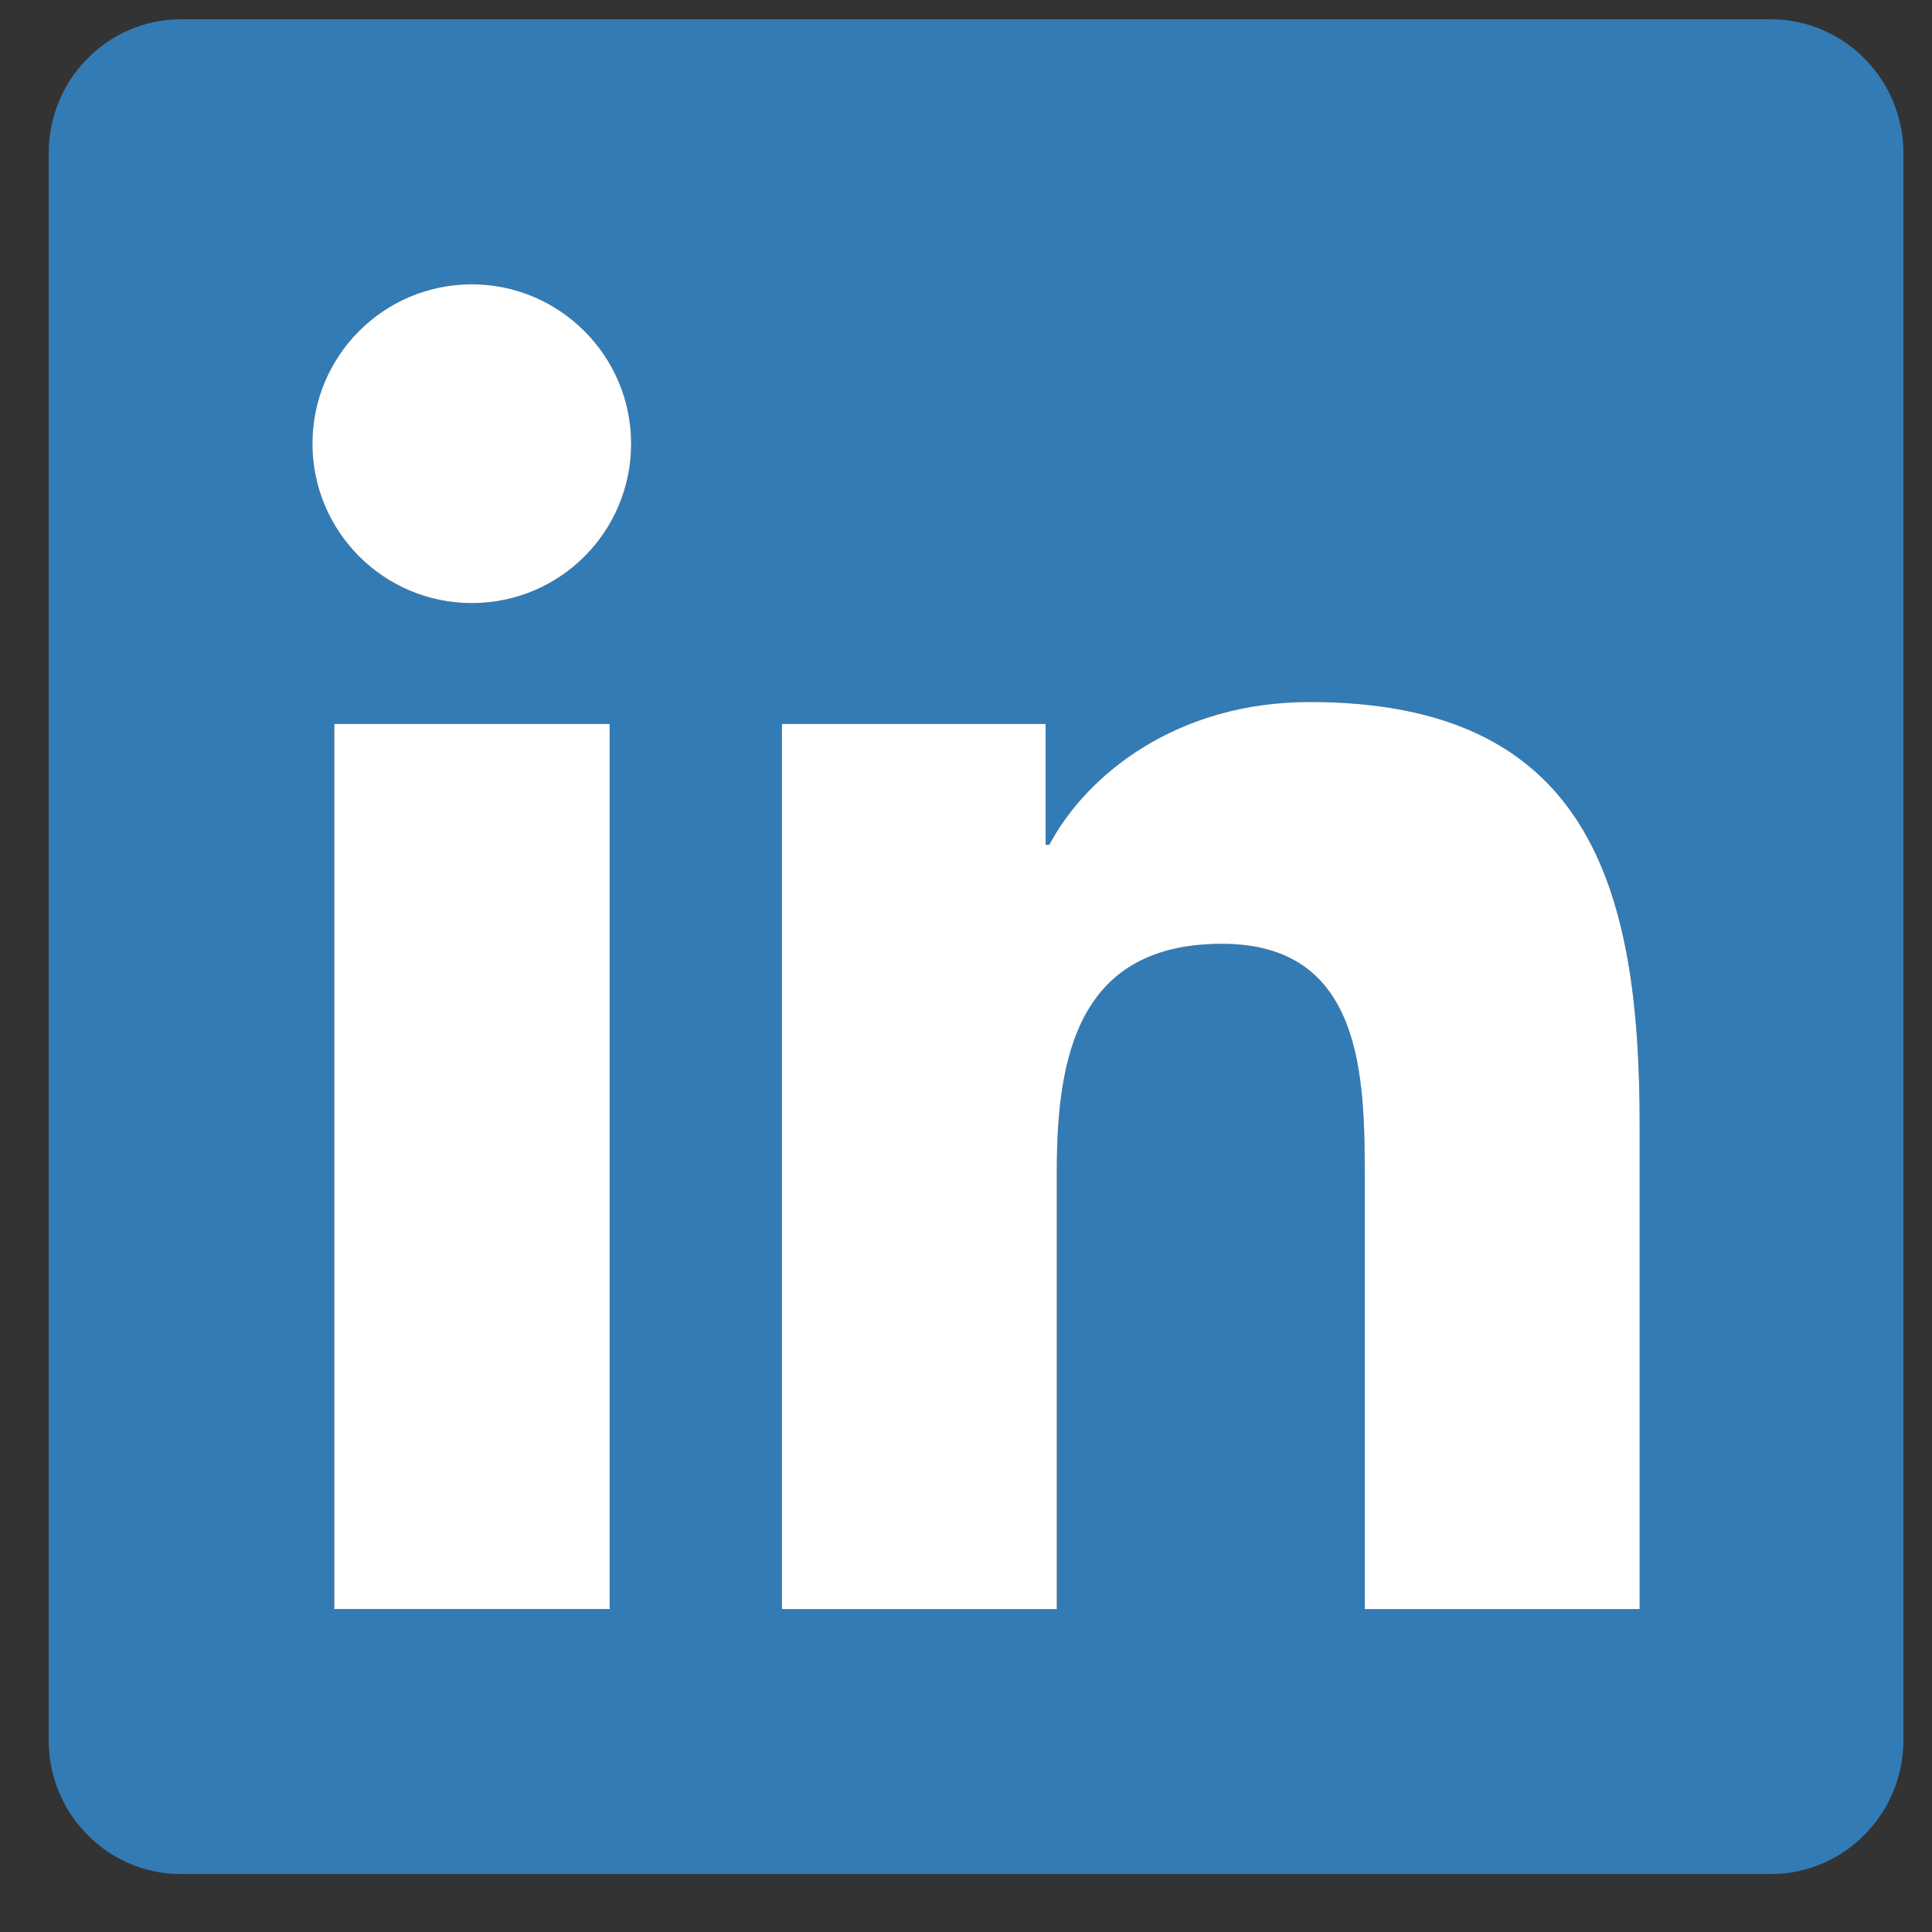
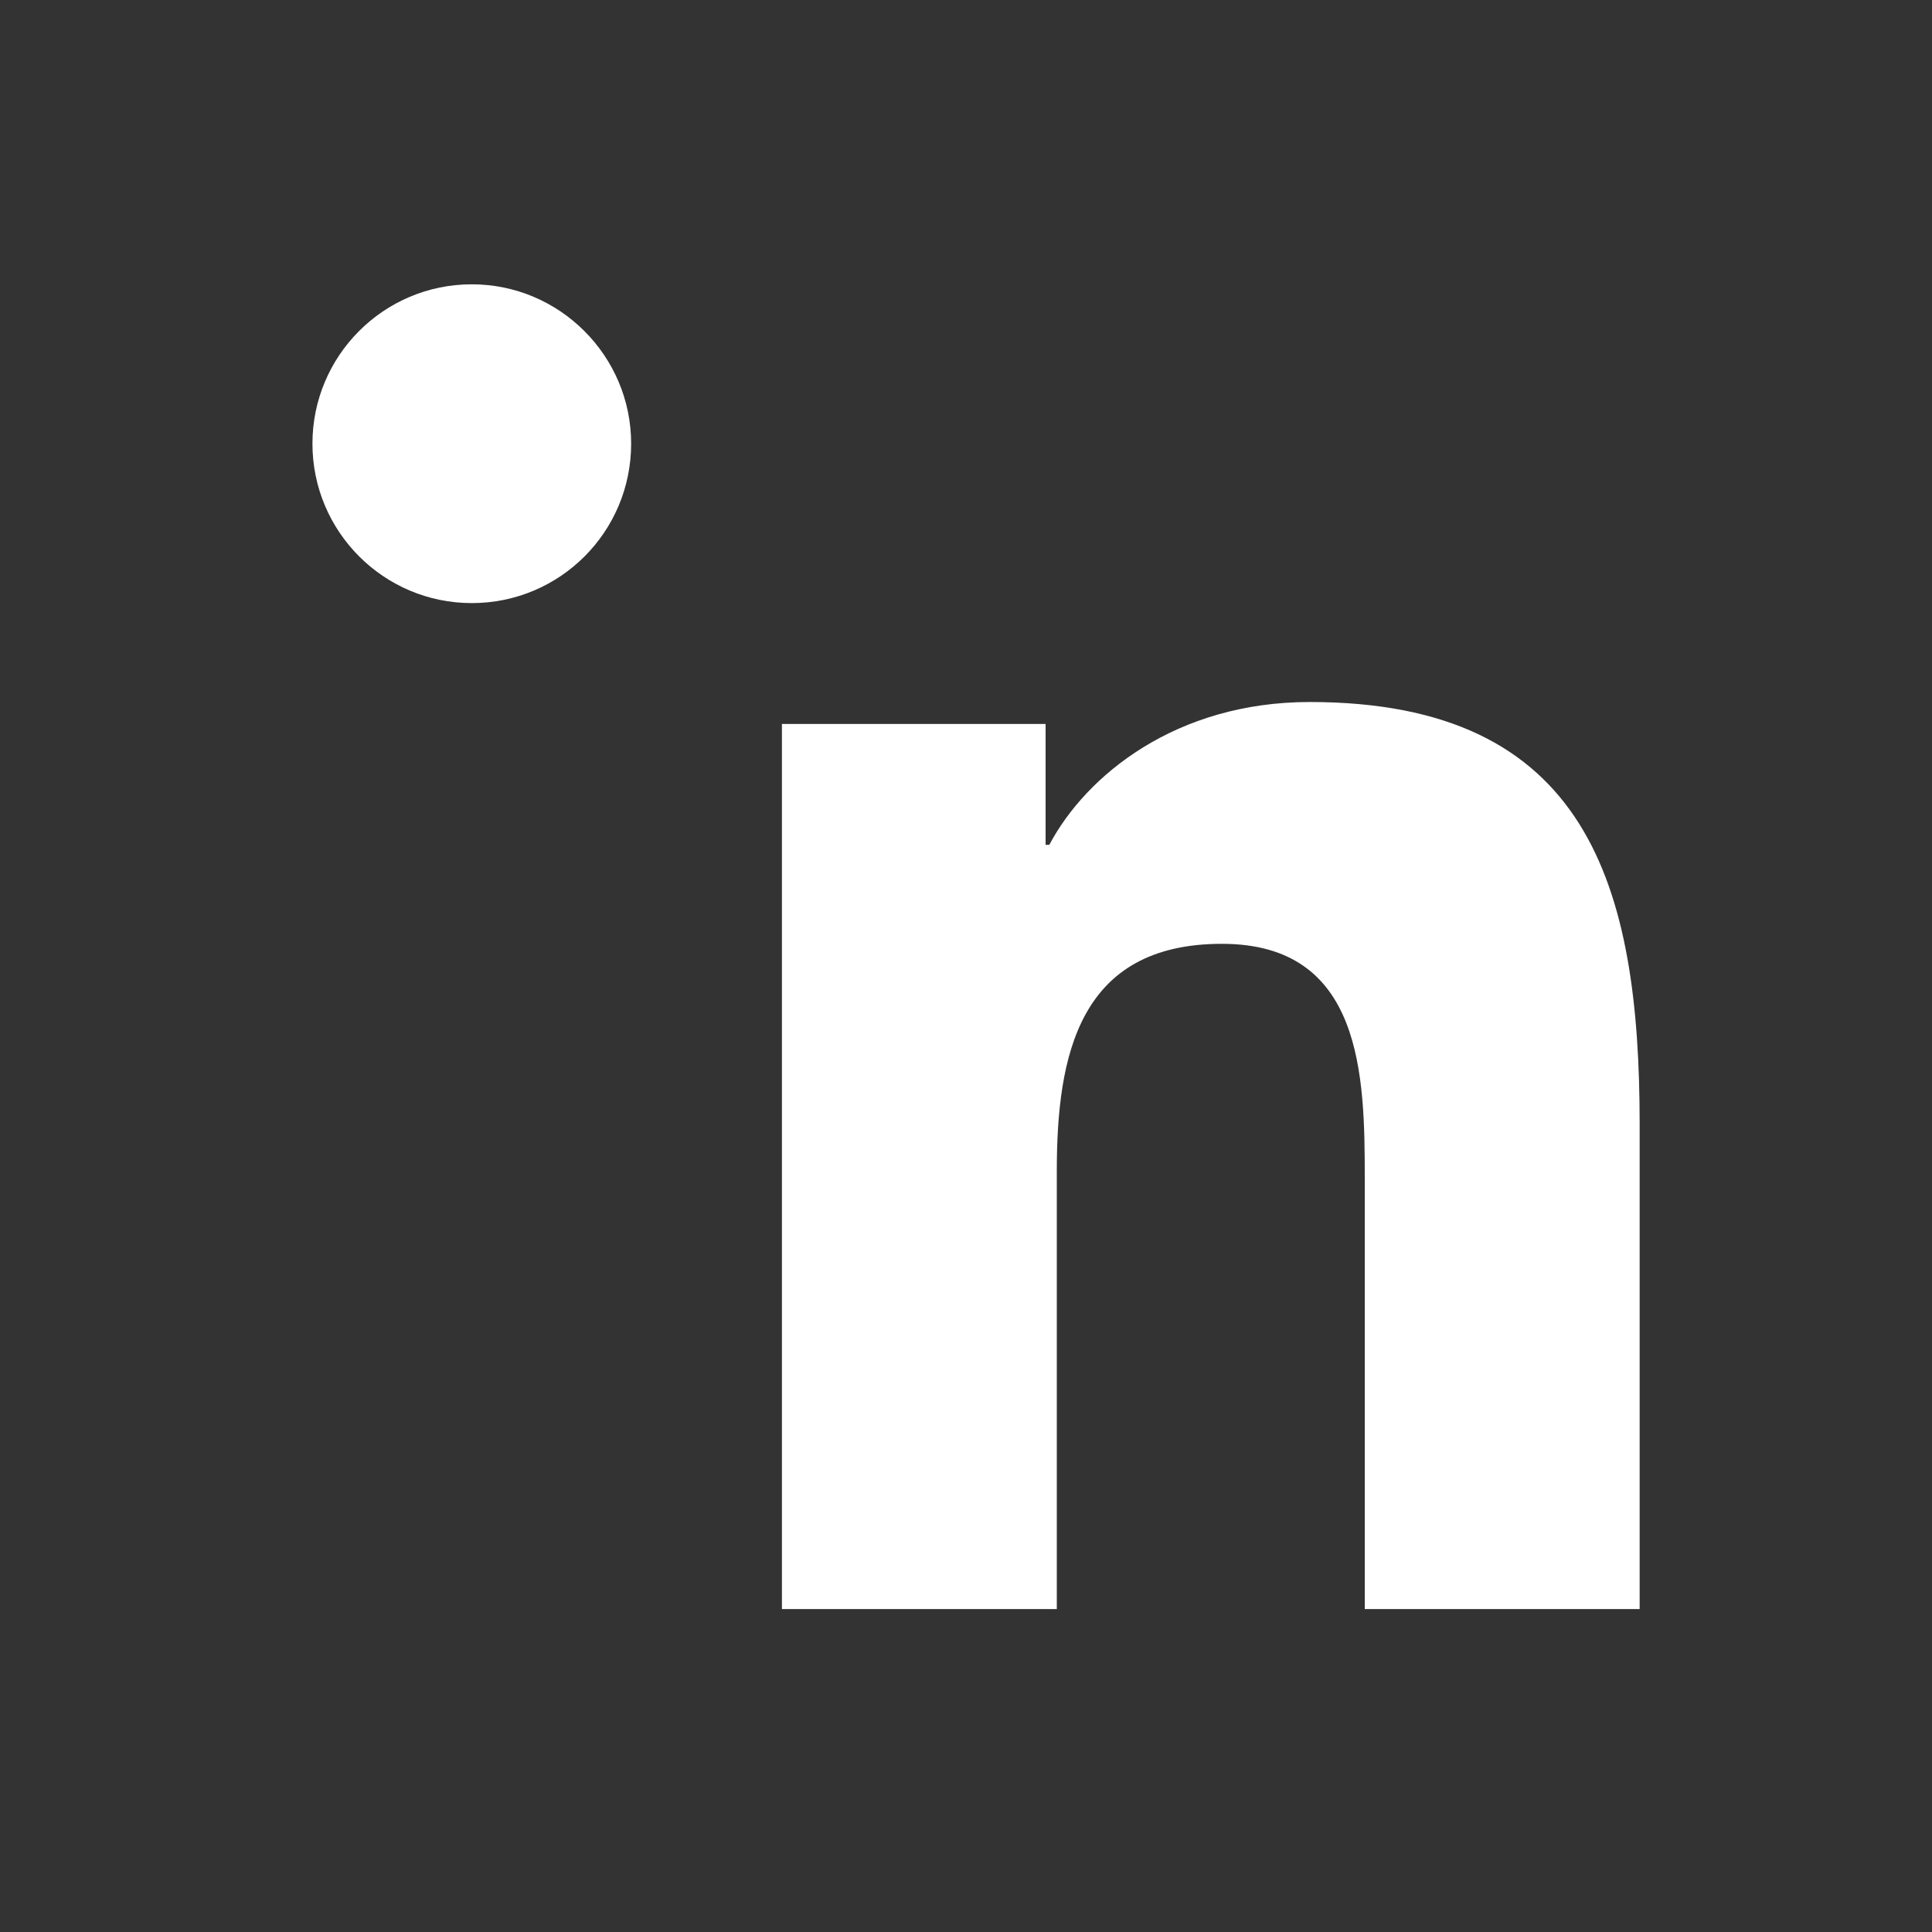
<svg xmlns="http://www.w3.org/2000/svg" width="25" height="25" viewBox="0 0 25 25">
  <rect x="0" y="0" width="25" height="25" fill="#333333" stroke="none" />
  <g fill="none" transform="translate(.63 .25)">
-     <path fill="#337BB5" d="M22.286,0 L1.709,0 C0.766,0 0,0.777 0,1.73 L0,22.27 C0,23.223 0.766,24 1.709,24 L22.286,24 C23.229,24 24,23.223 24,22.27 L24,1.73 C24,0.777 23.229,0 22.286,0 Z M7.254,20.571 L3.696,20.571 L3.696,9.118 L7.259,9.118 L7.259,20.571 L7.254,20.571 Z M5.475,7.554 C4.334,7.554 3.413,6.627 3.413,5.491 C3.413,4.355 4.334,3.429 5.475,3.429 C6.611,3.429 7.537,4.355 7.537,5.491 C7.537,6.632 6.616,7.554 5.475,7.554 L5.475,7.554 Z M20.587,20.571 L17.03,20.571 L17.03,15 C17.03,13.671 17.004,11.963 15.182,11.963 C13.329,11.963 13.045,13.409 13.045,14.904 L13.045,20.571 L9.488,20.571 L9.488,9.118 L12.9,9.118 L12.9,10.682 L12.948,10.682 C13.425,9.782 14.588,8.834 16.318,8.834 C19.918,8.834 20.587,11.207 20.587,14.293 L20.587,20.571 L20.587,20.571 Z" />
-     <polygon fill="#FFF" points="7.254 20.571 3.696 20.571 3.696 9.118 7.259 9.118 7.259 20.571" />
-     <path fill="#FFF" d="M5.475 7.554C4.334 7.554 3.413 6.627 3.413 5.491 3.413 4.355 4.334 3.429 5.475 3.429 6.611 3.429 7.537 4.355 7.537 5.491 7.537 6.632 6.616 7.554 5.475 7.554L5.475 7.554zM20.587 20.571L17.03 20.571 17.03 15C17.03 13.671 17.004 11.963 15.182 11.963 13.329 11.963 13.045 13.409 13.045 14.904L13.045 20.571 9.488 20.571 9.488 9.118 12.9 9.118 12.9 10.682 12.948 10.682C13.425 9.782 14.588 8.834 16.318 8.834 19.918 8.834 20.587 11.207 20.587 14.293L20.587 20.571 20.587 20.571z" />
+     <path fill="#FFF" d="M5.475 7.554C4.334 7.554 3.413 6.627 3.413 5.491 3.413 4.355 4.334 3.429 5.475 3.429 6.611 3.429 7.537 4.355 7.537 5.491 7.537 6.632 6.616 7.554 5.475 7.554L5.475 7.554zM20.587 20.571L17.03 20.571 17.03 15C17.03 13.671 17.004 11.963 15.182 11.963 13.329 11.963 13.045 13.409 13.045 14.904L13.045 20.571 9.488 20.571 9.488 9.118 12.9 9.118 12.9 10.682 12.948 10.682C13.425 9.782 14.588 8.834 16.318 8.834 19.918 8.834 20.587 11.207 20.587 14.293z" />
  </g>
</svg>